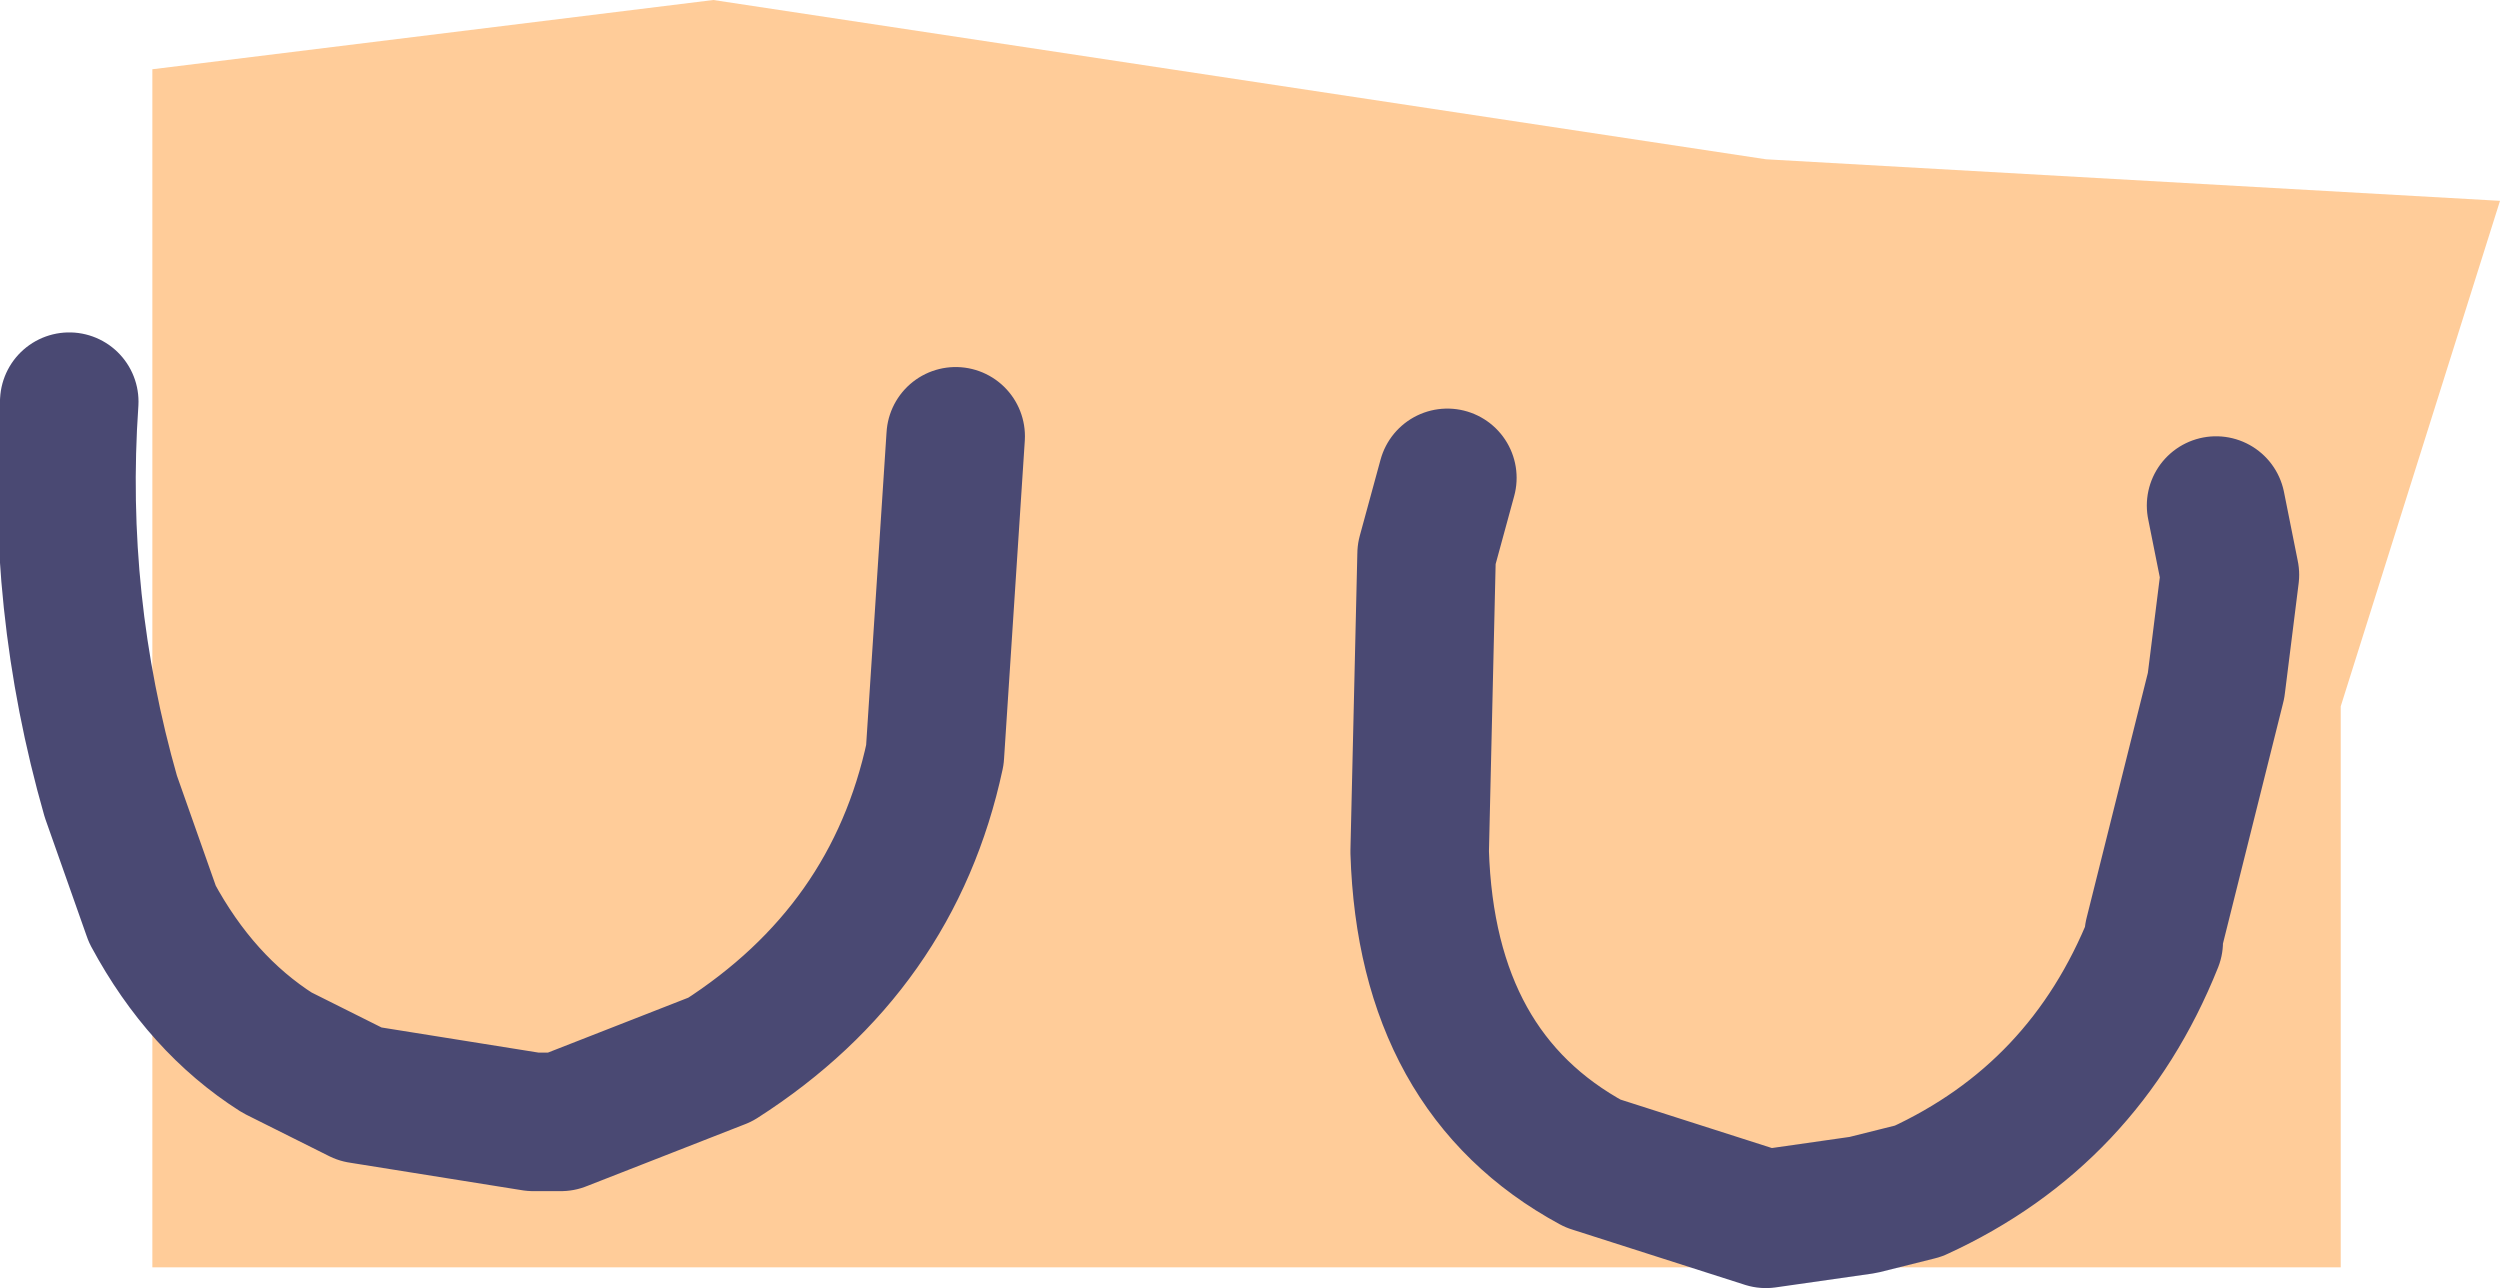
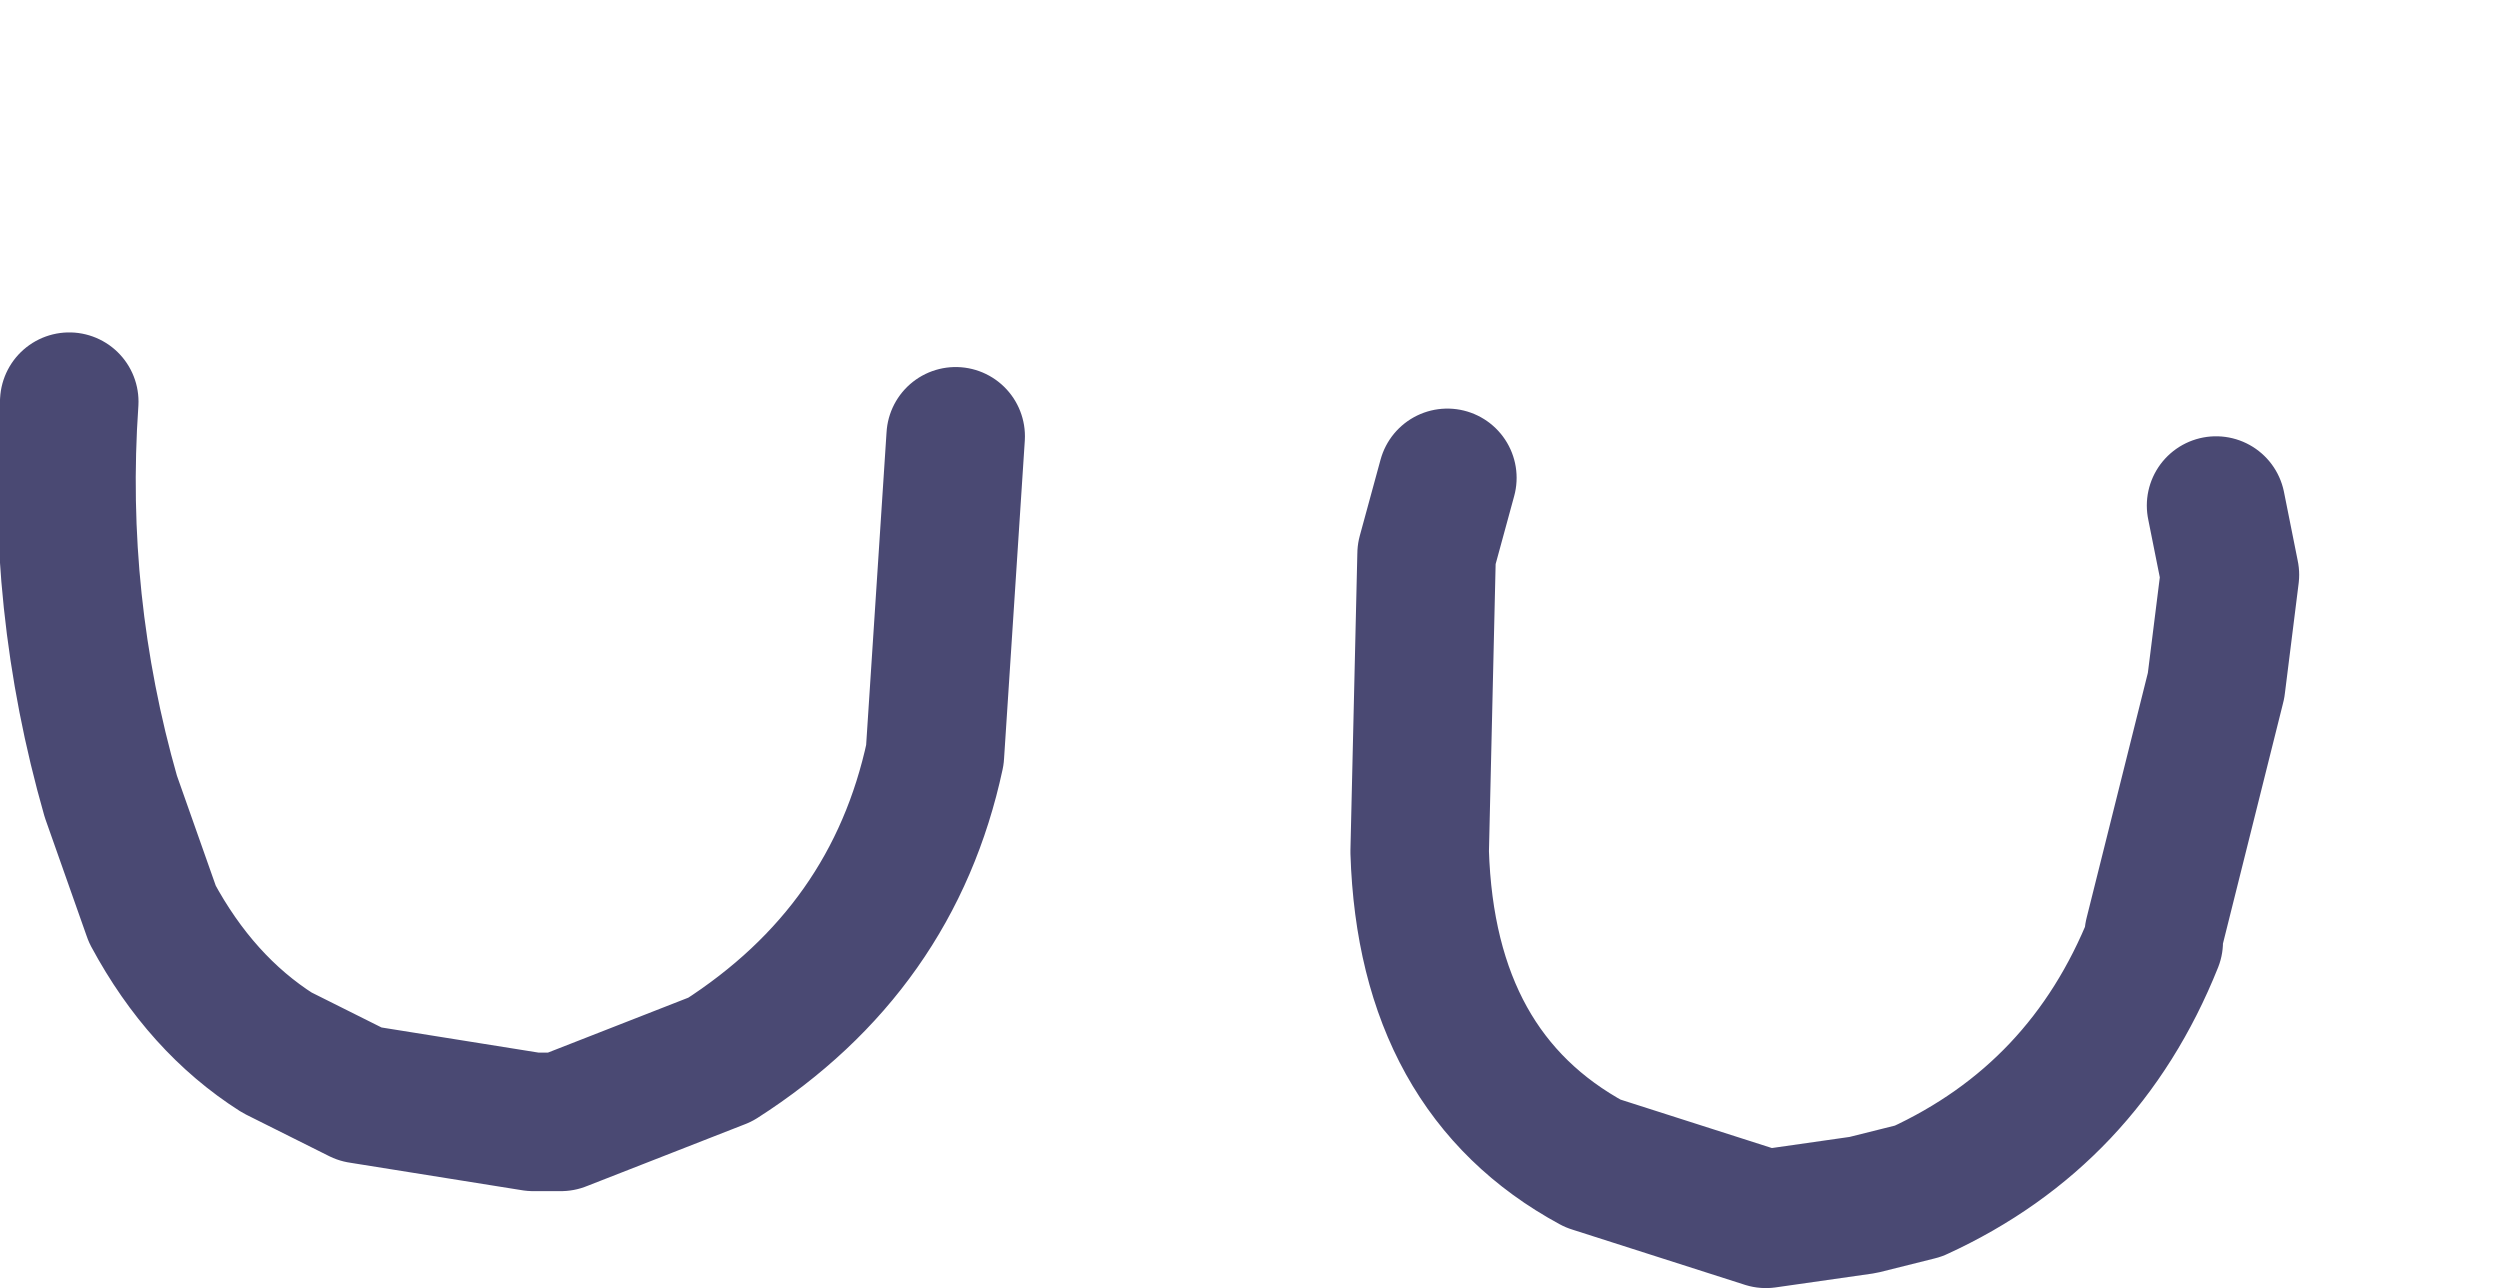
<svg xmlns="http://www.w3.org/2000/svg" height="9.3px" width="18.05px">
  <g transform="matrix(1.0, 0.0, 0.0, 1.0, 2.05, 22.35)">
-     <path d="M-0.95 -15.75 L-0.95 -21.85 3.1 -22.35 10.7 -21.2 16.0 -20.9 14.85 -17.25 14.85 -13.2 -0.95 -13.2 -0.95 -15.75 Q-0.6 -15.1 -0.05 -14.75 L0.55 -14.45 1.8 -14.25 2.0 -14.25 3.15 -14.7 Q4.4 -15.5 4.7 -16.9 L4.85 -19.2 4.7 -16.9 Q4.4 -15.5 3.15 -14.7 L2.0 -14.25 1.8 -14.25 0.55 -14.45 -0.05 -14.75 Q-0.6 -15.1 -0.95 -15.75 M13.95 -18.7 L14.05 -18.2 13.95 -17.4 13.5 -15.6 13.5 -15.55 Q13.0 -14.3 11.8 -13.75 L11.4 -13.65 10.7 -13.55 9.45 -13.95 Q8.25 -14.6 8.2 -16.2 L8.25 -18.35 8.4 -18.9 8.25 -18.35 8.2 -16.2 Q8.25 -14.6 9.45 -13.95 L10.7 -13.55 11.4 -13.65 11.8 -13.75 Q13.0 -14.3 13.5 -15.55 L13.5 -15.6 13.95 -17.4 14.05 -18.2 13.95 -18.7" fill="#ffcc99" fill-rule="evenodd" stroke="none" />
    <path d="M-0.95 -15.75 L-1.25 -16.6 Q-1.65 -18.0 -1.55 -19.45 M8.4 -18.9 L8.25 -18.35 8.2 -16.2 Q8.25 -14.6 9.45 -13.95 L10.7 -13.55 11.4 -13.65 11.8 -13.75 Q13.0 -14.3 13.5 -15.55 L13.5 -15.6 13.95 -17.4 14.05 -18.2 13.95 -18.7 M-0.95 -15.75 Q-0.6 -15.1 -0.05 -14.75 L0.55 -14.45 1.8 -14.25 2.0 -14.25 3.15 -14.7 Q4.4 -15.5 4.7 -16.9 L4.85 -19.2" fill="none" stroke="#4a4973" stroke-linecap="round" stroke-linejoin="round" stroke-width="1.0" />
  </g>
</svg>